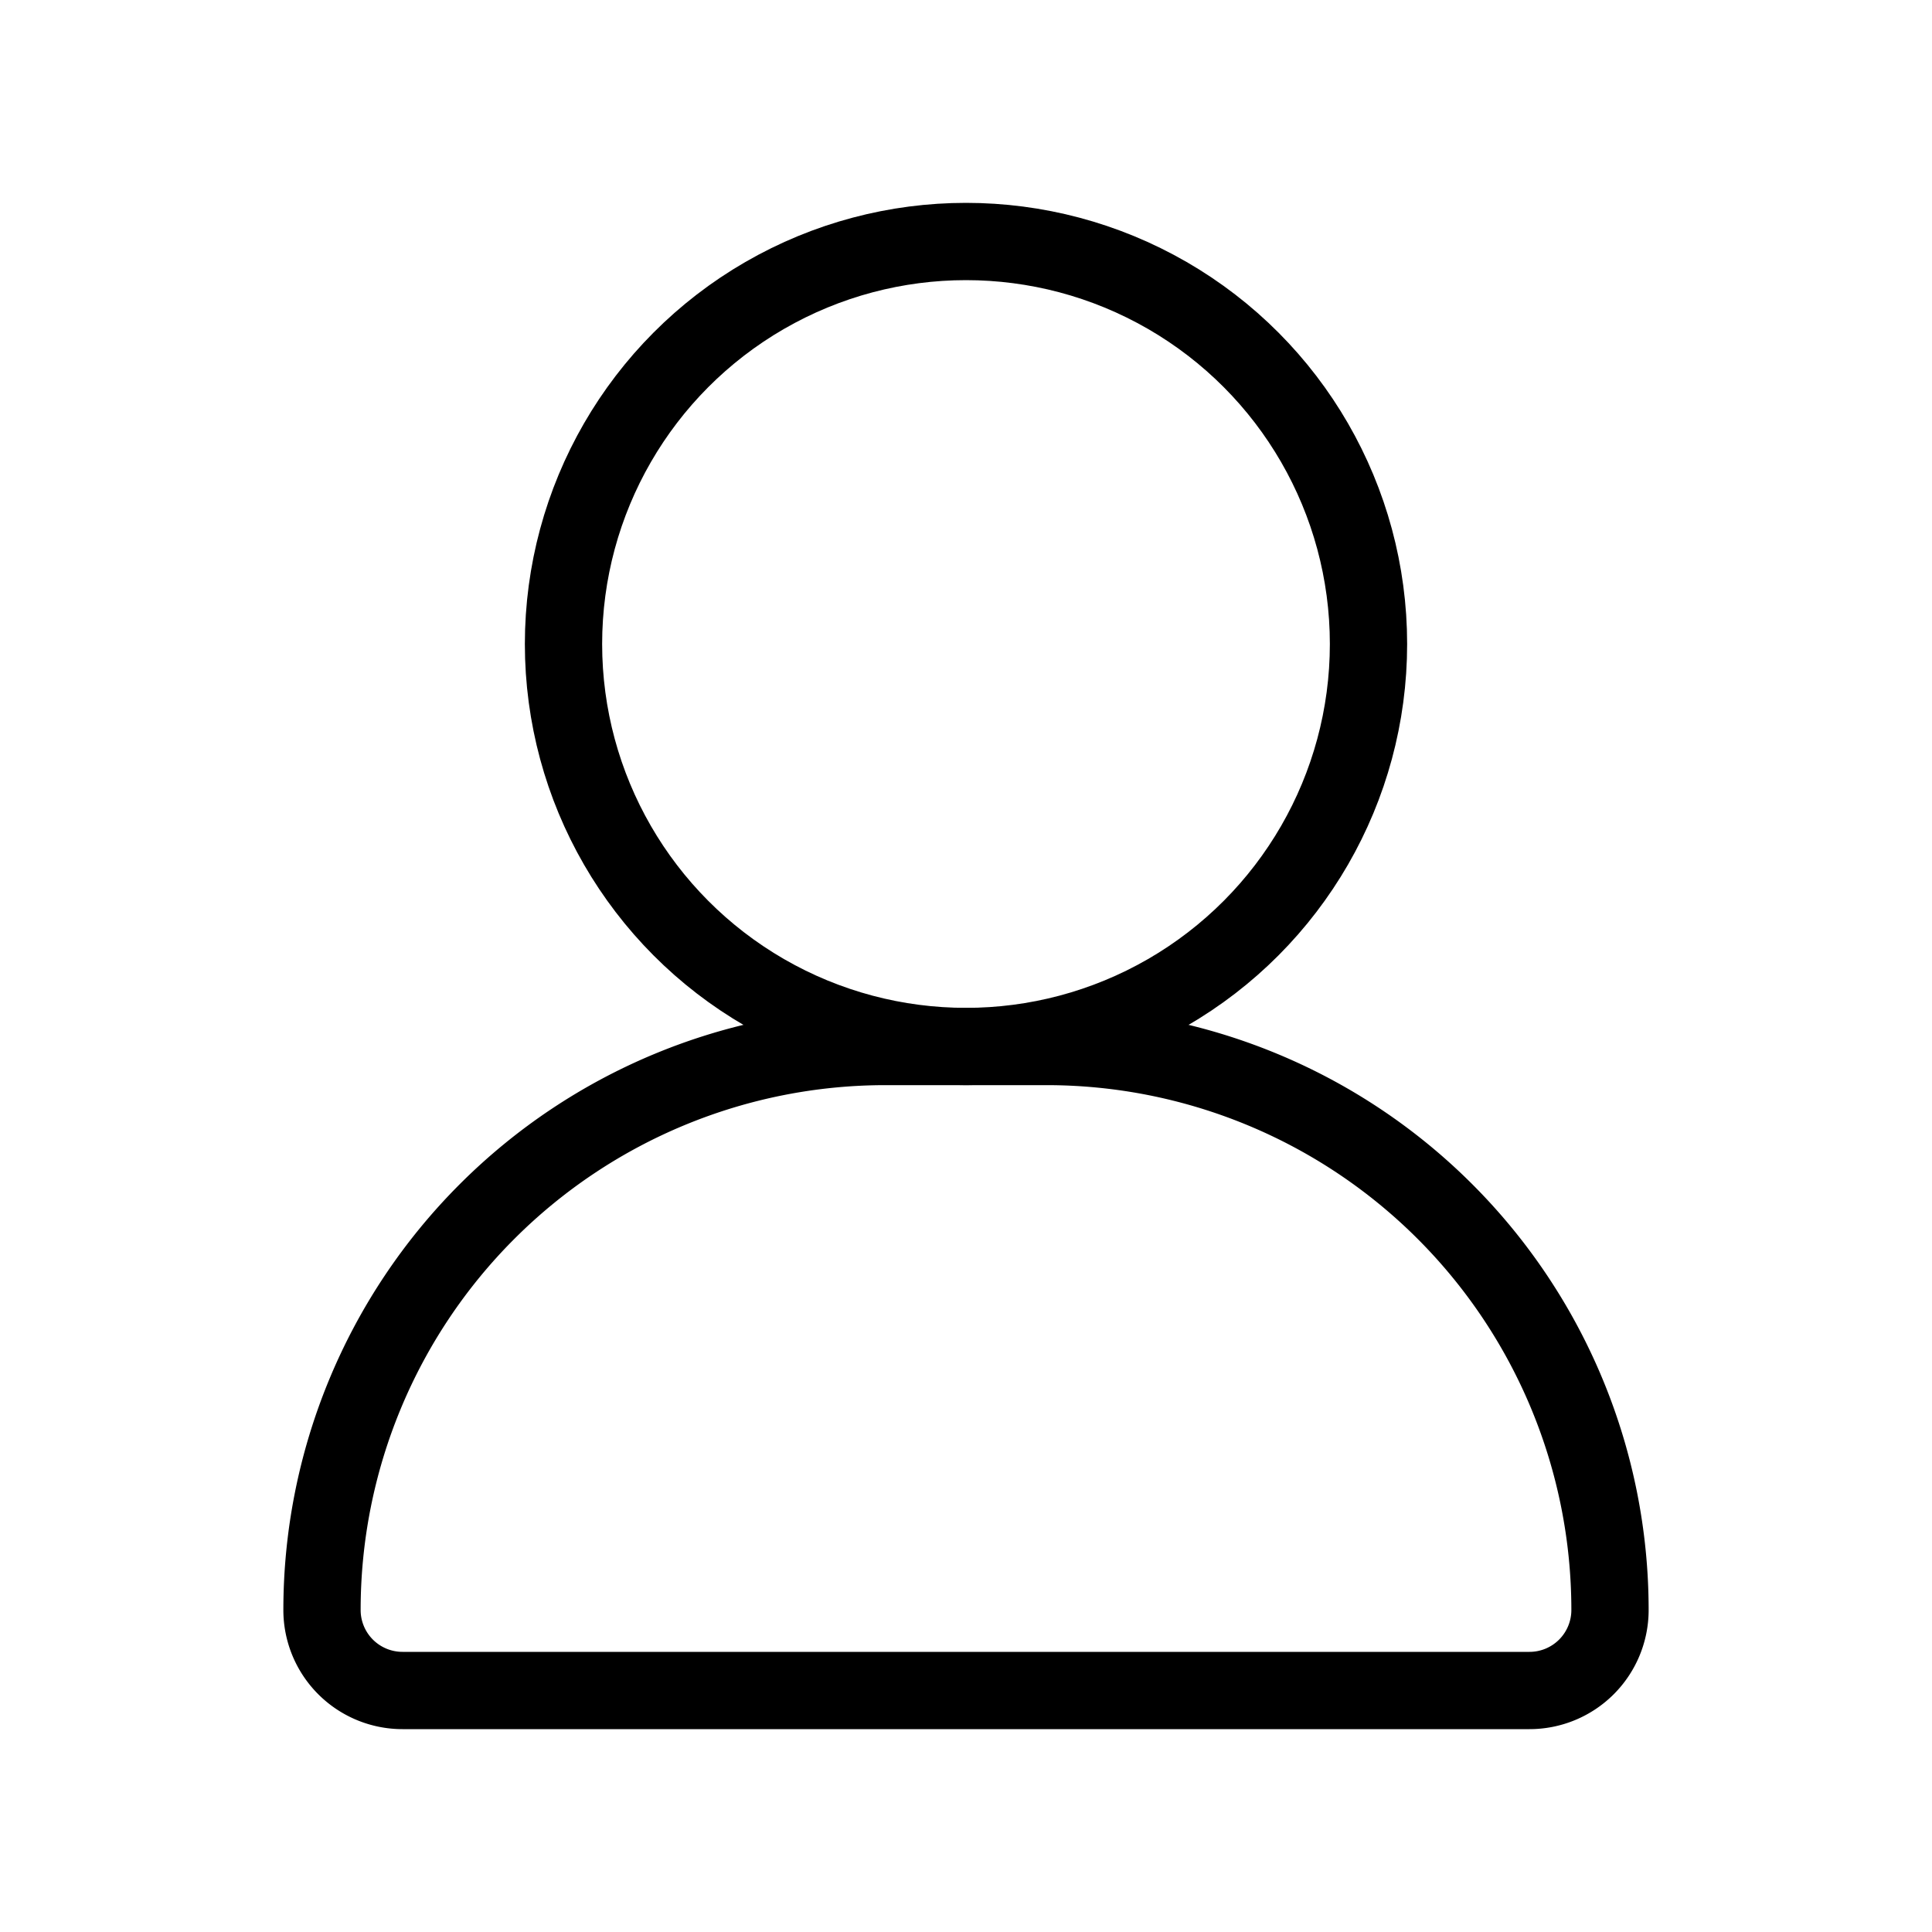
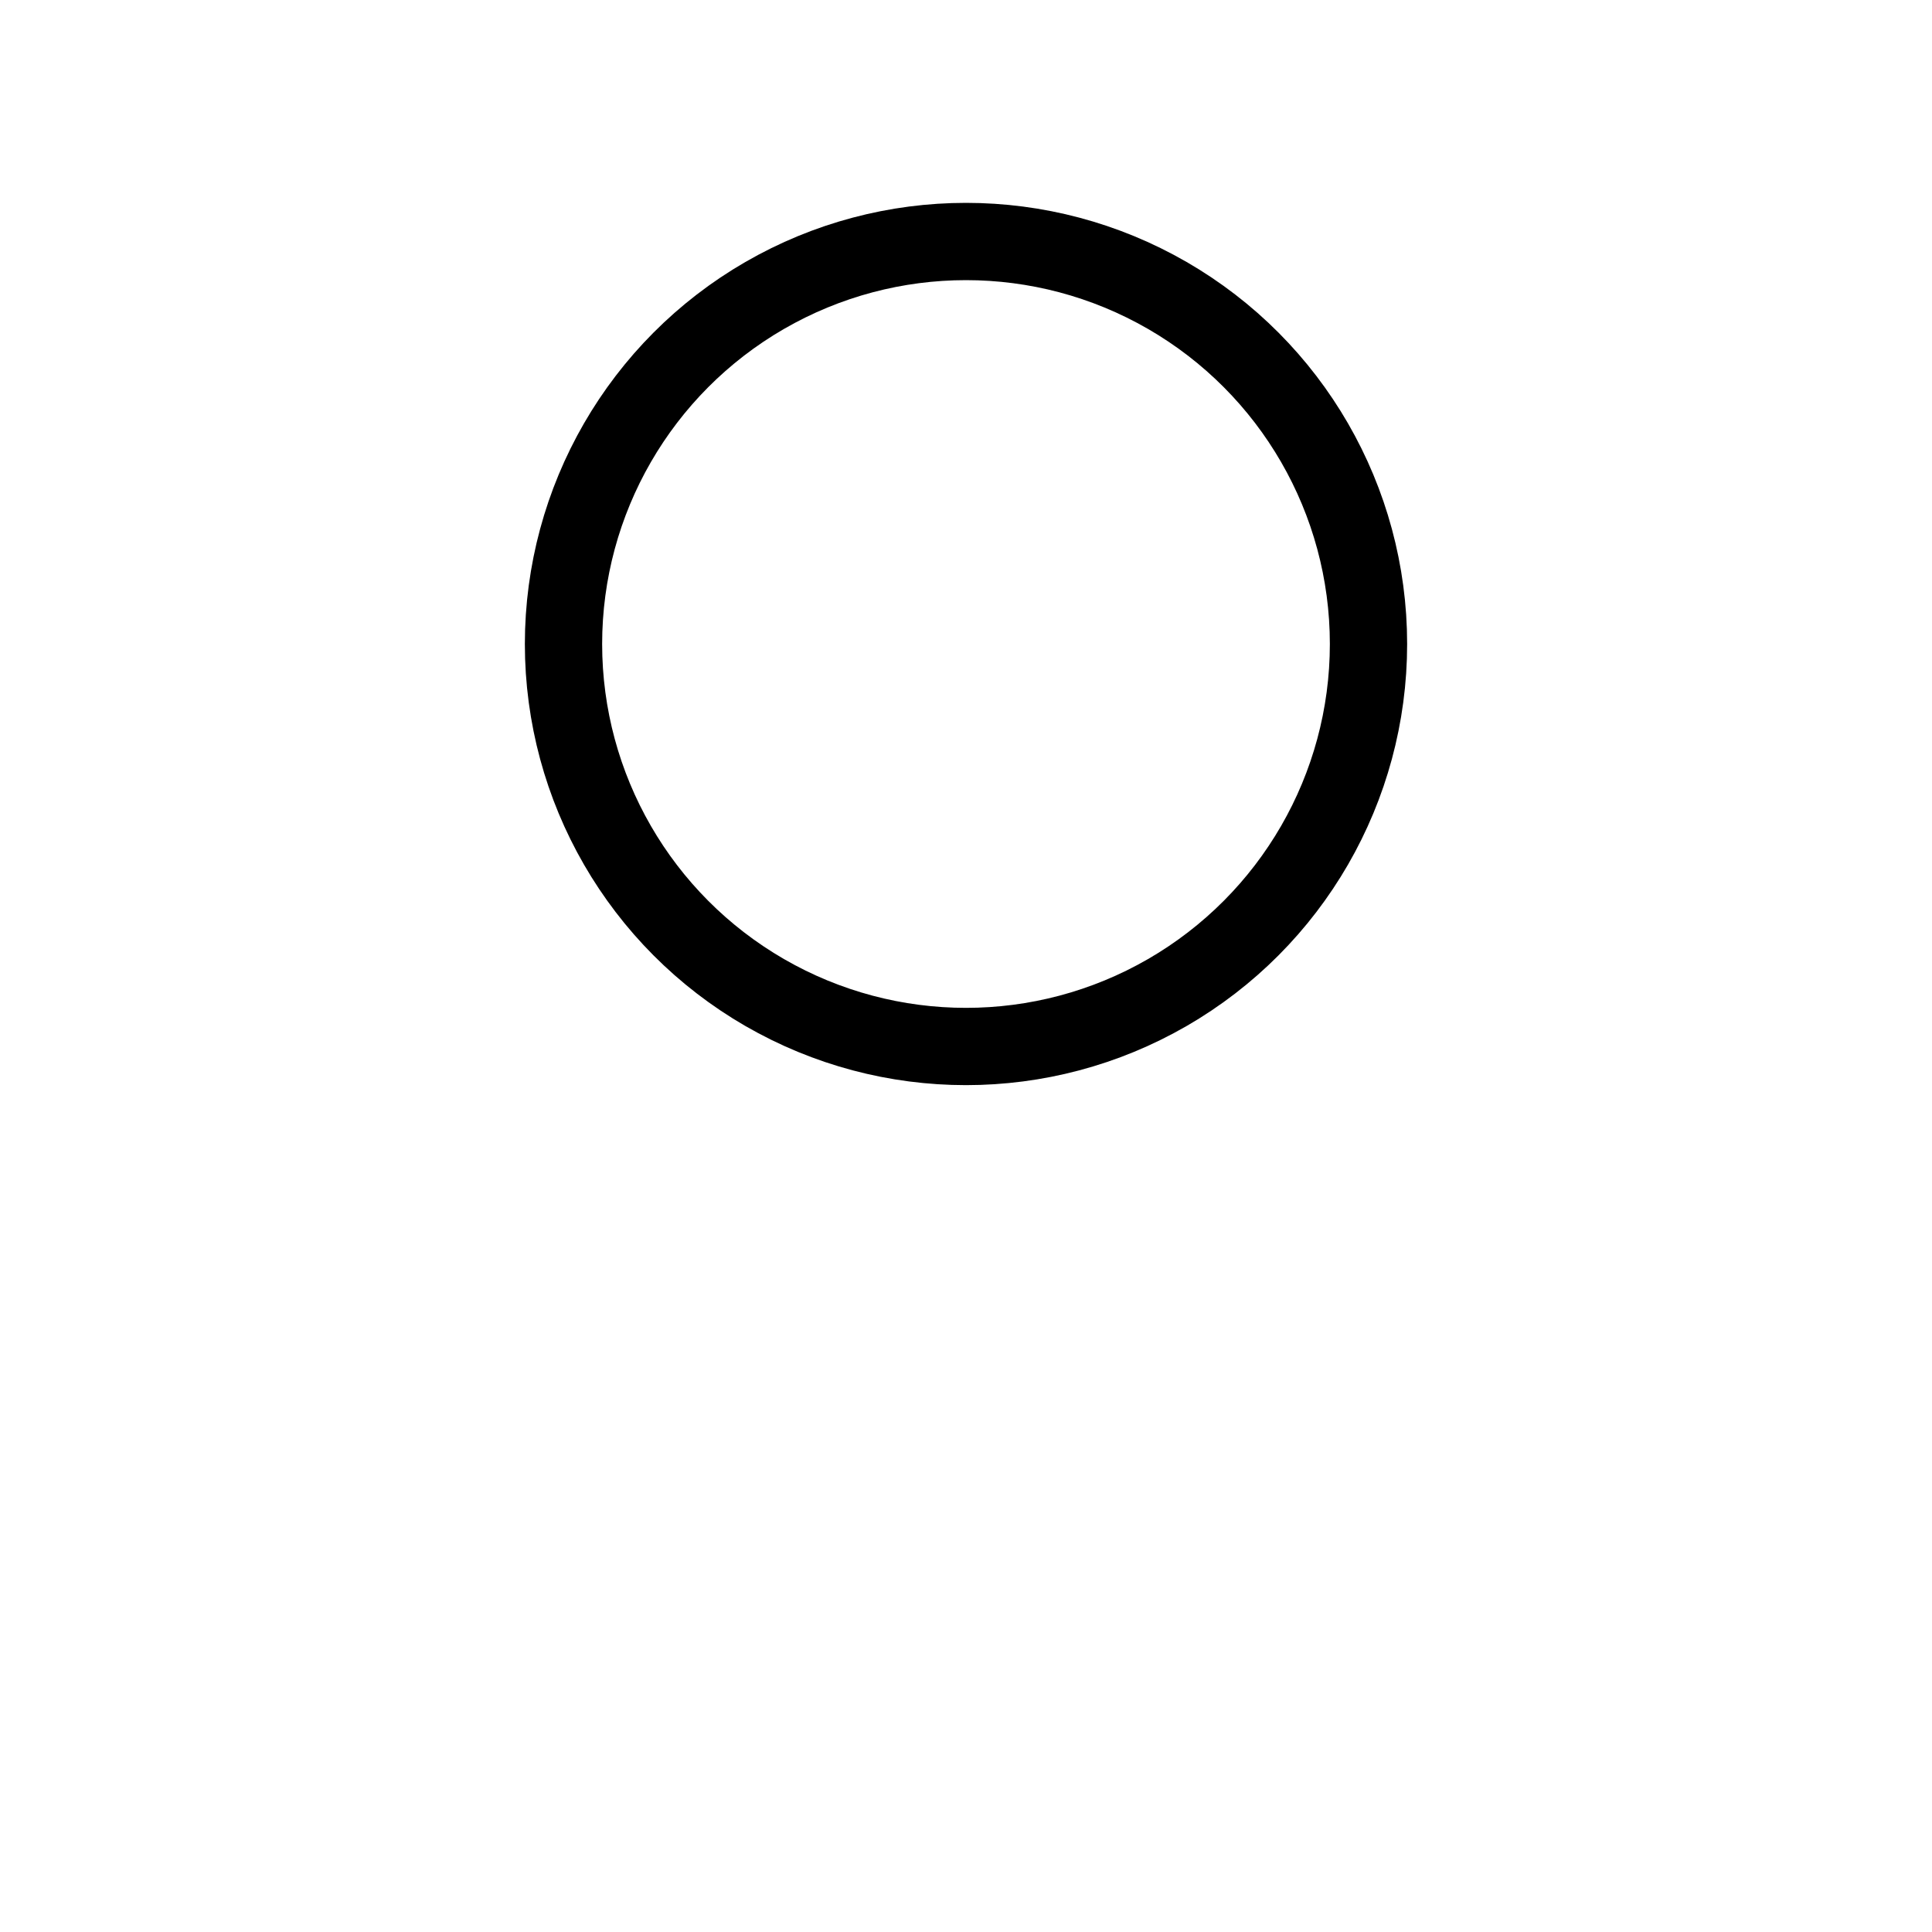
<svg xmlns="http://www.w3.org/2000/svg" fill="#000000" width="800px" height="800px" viewBox="0 0 24 24" id="user-6" data-name="Line Color" class="icon line-color">
  <g id="SVGRepo_bgCarrier" stroke-width="0" />
  <g id="SVGRepo_tracerCarrier" stroke-linecap="round" stroke-linejoin="round" />
  <g id="SVGRepo_iconCarrier">
-     <path id="secondary" d="M11,13h2a7,7,0,0,1,7,7v0a1,1,0,0,1-1,1H5a1,1,0,0,1-1-1v0a7,7,0,0,1,7-7Z" style="fill: none; stroke: #000000; stroke-linecap: round; stroke-linejoin: round; stroke-width:0.96;" />
    <circle id="primary" cx="12" cy="8" r="5" style="fill: none; stroke: #000000; stroke-linecap: round; stroke-linejoin: round; stroke-width:0.96;" />
  </g>
</svg>